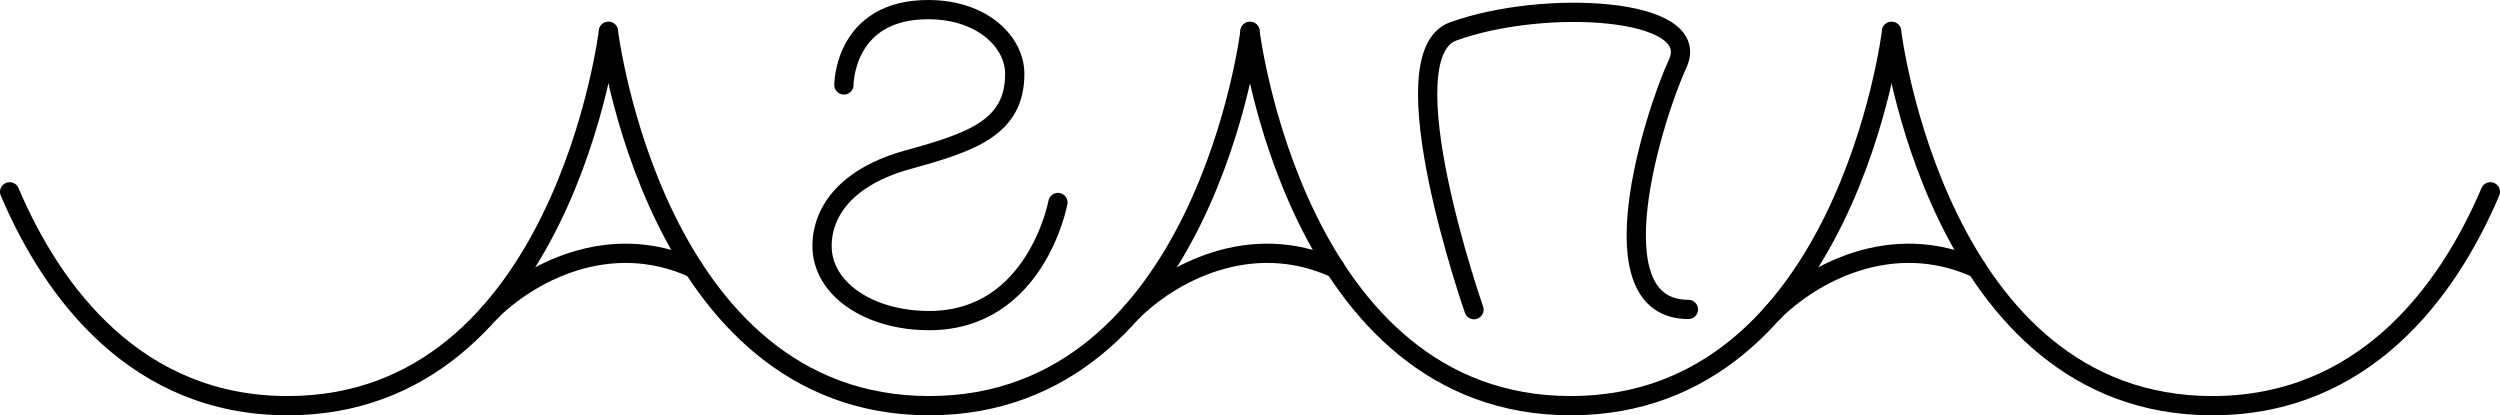
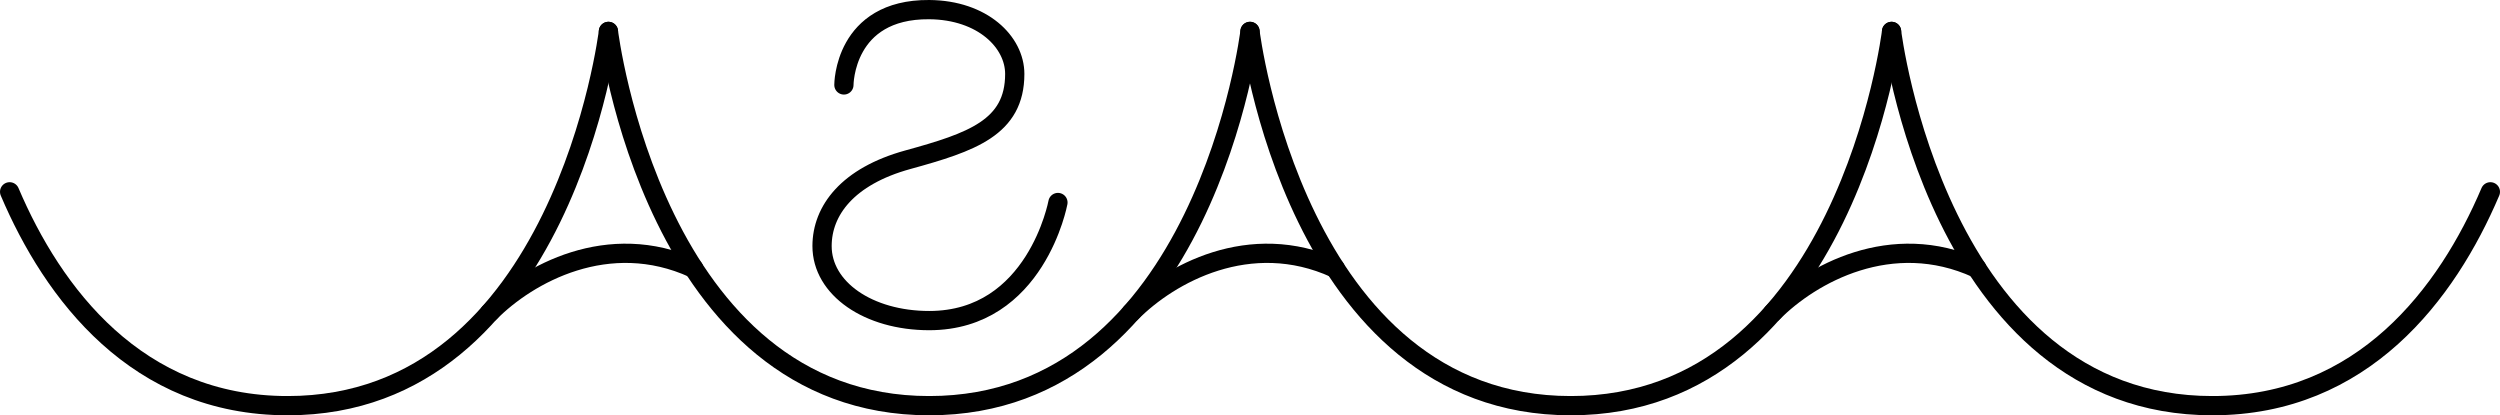
<svg xmlns="http://www.w3.org/2000/svg" viewBox="0 0 1169 194.19">
  <defs>
    <style>.cls-1{fill:none;stroke:#000;stroke-linecap:round;stroke-linejoin:round;stroke-width:9px;}</style>
  </defs>
  <title>Agapa_logo_00</title>
  <g id="Слой_2" data-name="Слой 2">
    <g id="Слой_1-2" data-name="Слой 1">
      <path class="cls-1" d="M434.5,189.69c-128.71,0-150-175-150-175" />
      <path class="cls-1" d="M134.5,189.69c128.71,0,150-175,150-175" />
      <path class="cls-1" d="M134.5,189.69c-70.5,0-109.8-52.51-130-100" />
      <path class="cls-1" d="M1034.5,189.69c70.5,0,109.8-52.51,130-100" />
      <path class="cls-1" d="M324.37,125.48c-39.87-18.21-77.46,2.6-95.45,20.77" />
      <path class="cls-1" d="M734.5,189.69c-128.71,0-150-175-150-175" />
      <path class="cls-1" d="M434.5,189.69c128.71,0,150-175,150-175" />
      <path class="cls-1" d="M624.37,125.48c-39.87-18.21-77.46,2.6-95.45,20.77" />
      <path class="cls-1" d="M1034.5,189.69c-128.71,0-150-175-150-175" />
      <path class="cls-1" d="M734.5,189.69c128.71,0,150-175,150-175" />
      <path class="cls-1" d="M924.37,125.48c-39.87-18.21-77.46,2.6-95.45,20.77" />
      <path class="cls-1" d="M394.61,39.72S394.54,4.2,434.5,4.5c25,.19,40,15.19,40,30.07,0,25.12-20.19,31.91-50,40.12-28.24,7.79-40.07,23.81-40.11,40.3-.05,19.92,21.71,34.92,50.11,34.92,50,0,60.19-55.22,60.19-55.22" />
-       <path class="cls-1" d="M689.24,144.79S647.82,26.15,679.5,14.69c42.36-15.32,117.1-11.27,105,15-11.2,24.31-39.89,115,5,115" />
    </g>
  </g>
</svg>